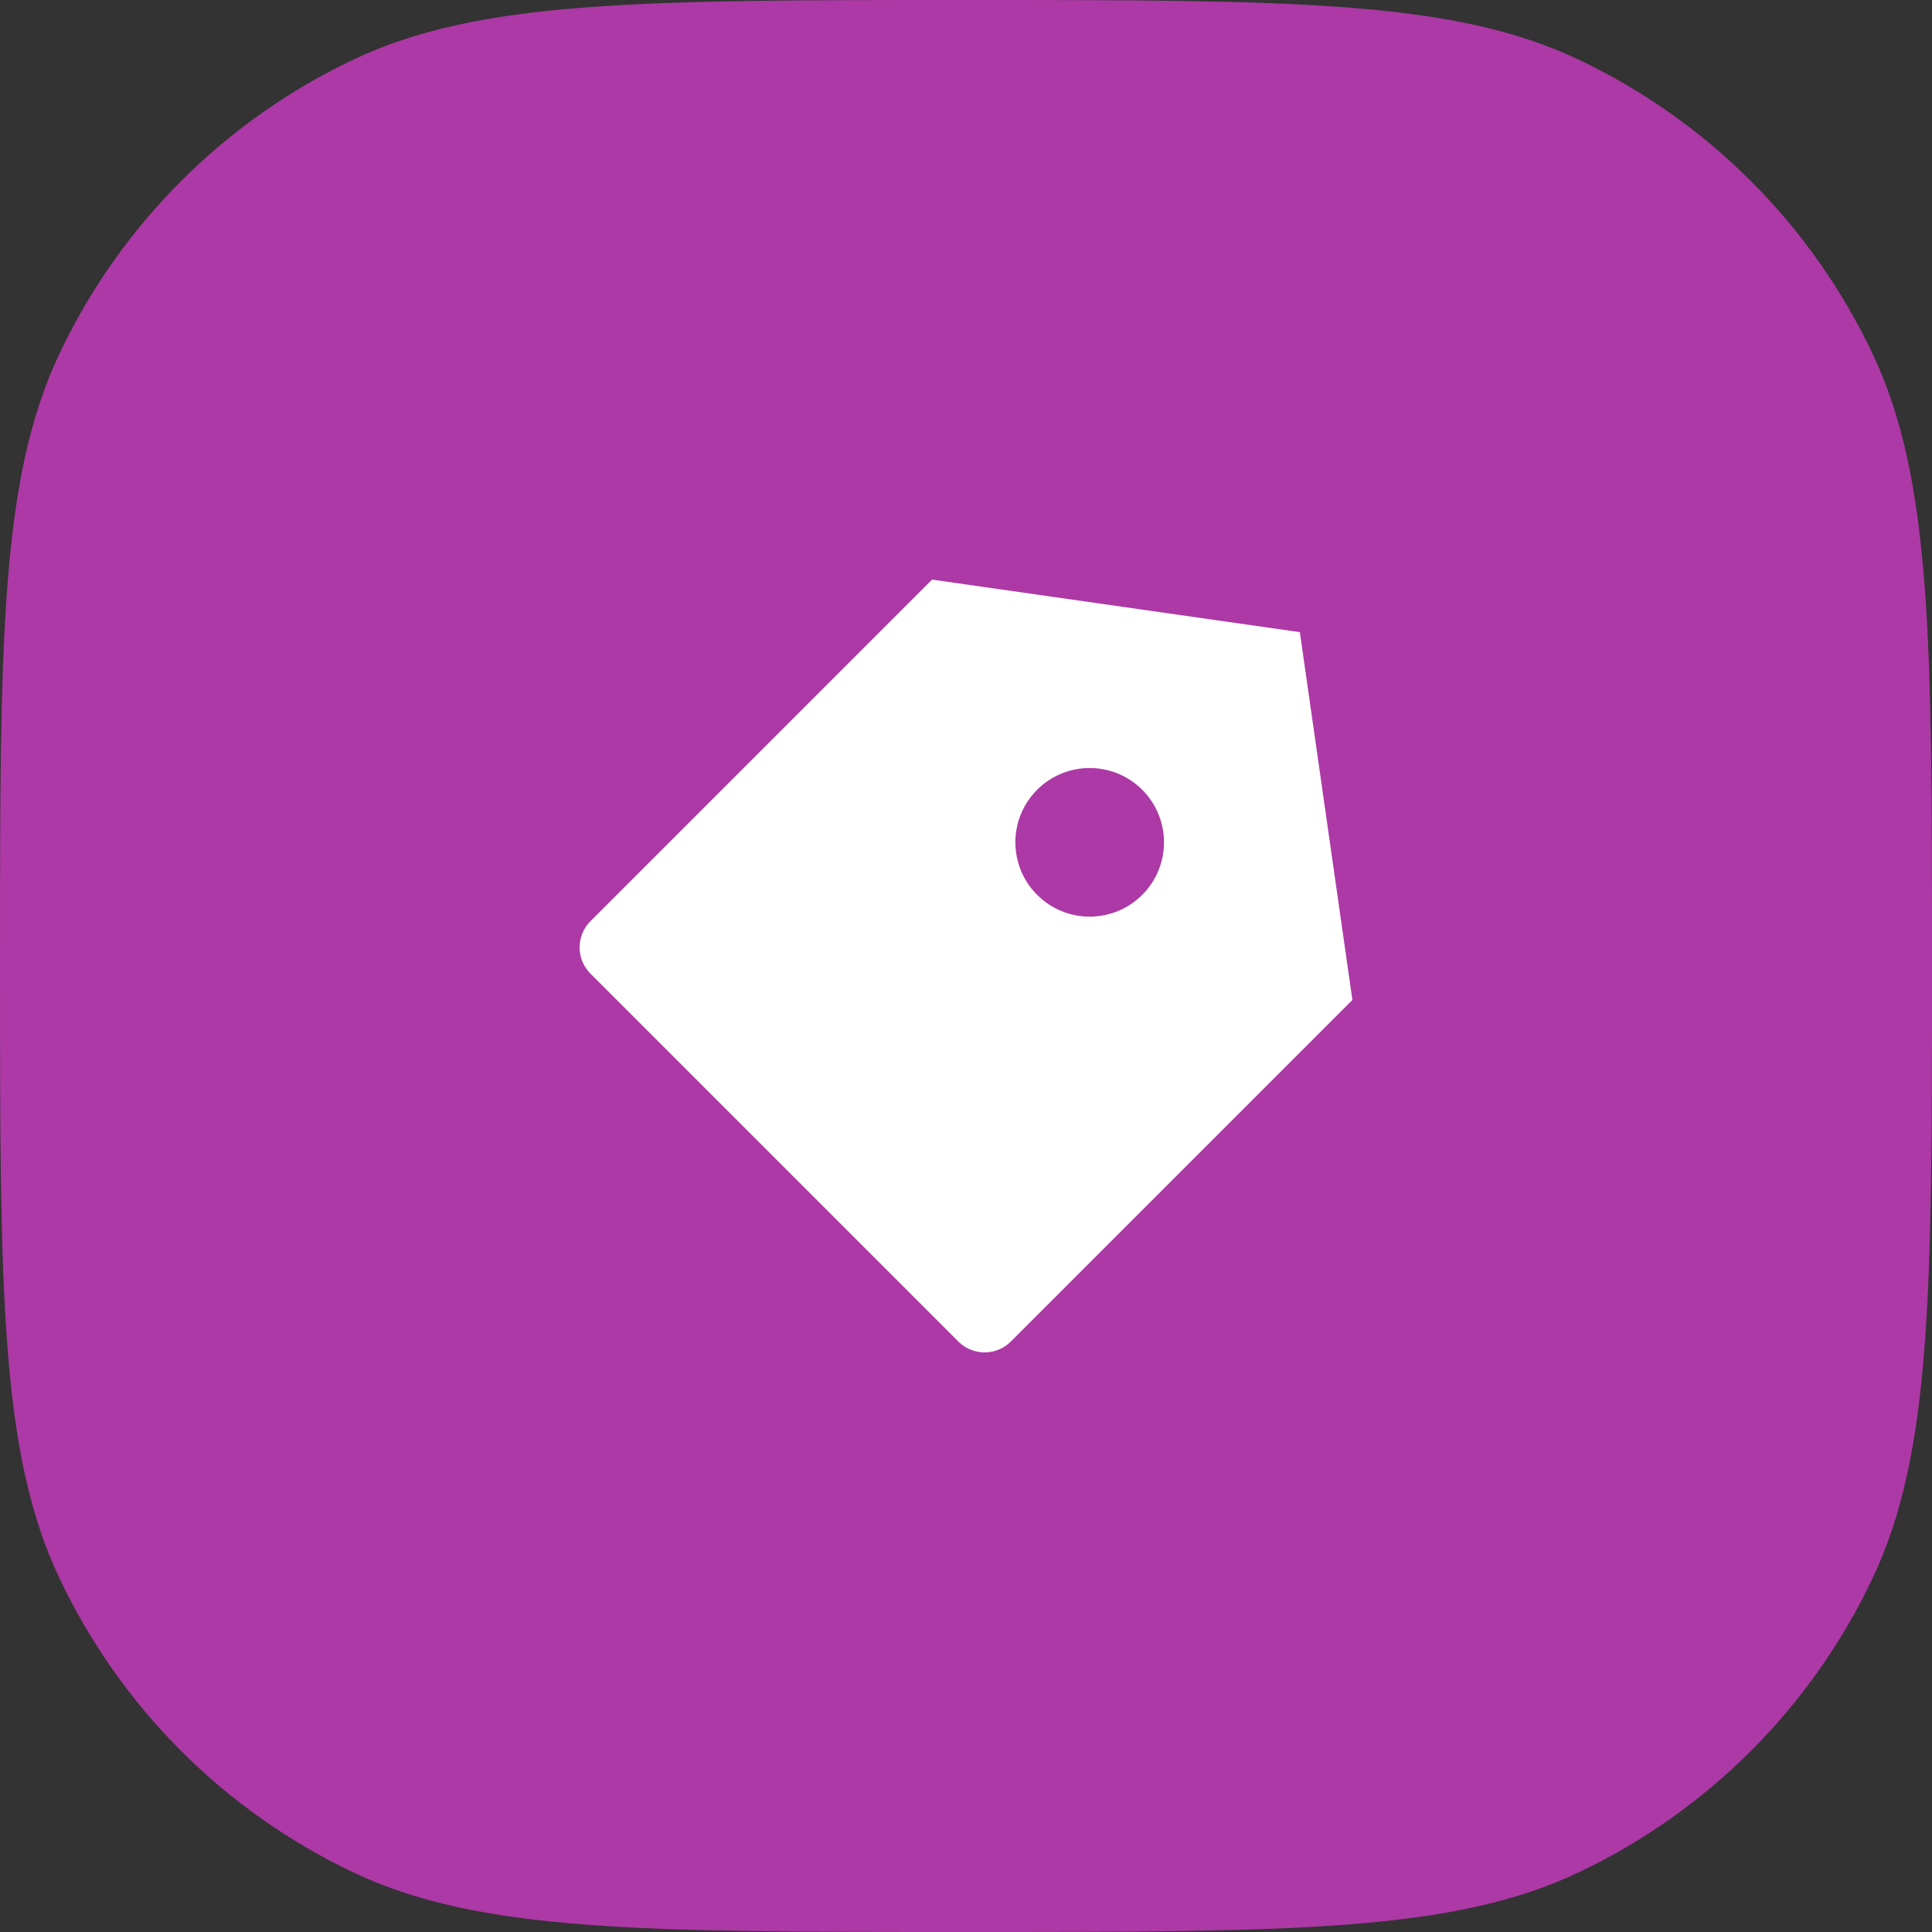
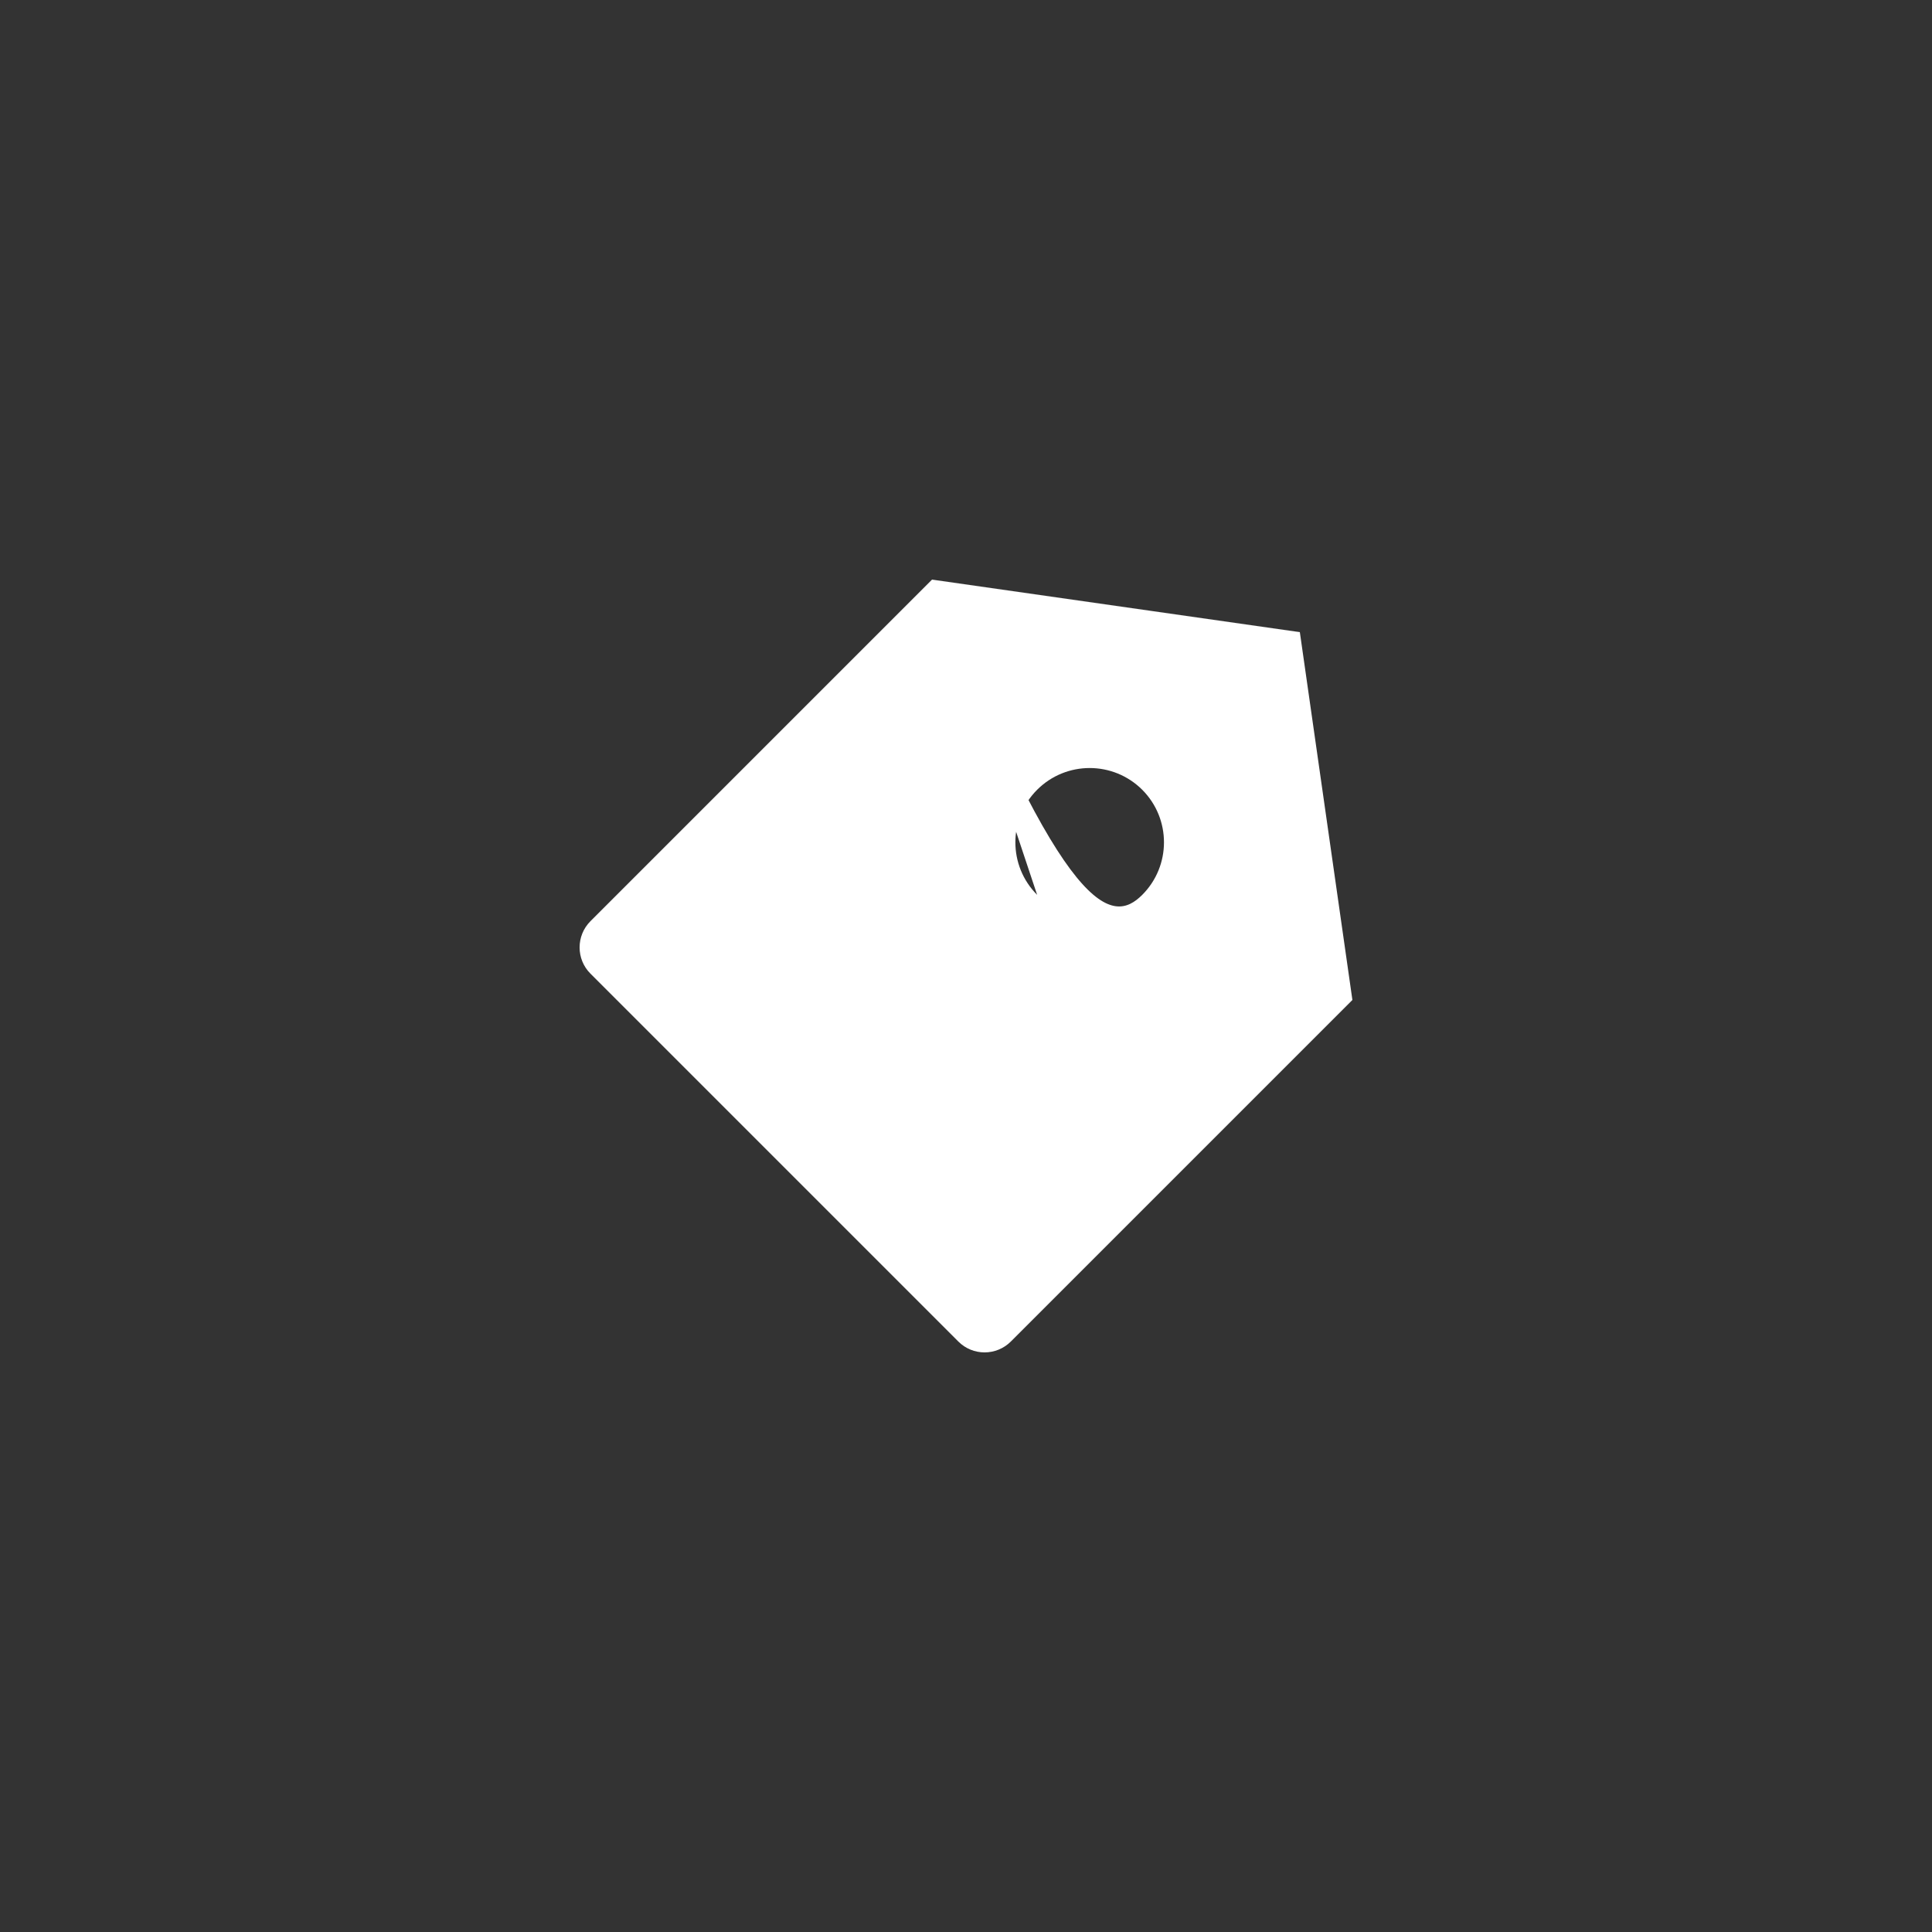
<svg xmlns="http://www.w3.org/2000/svg" fill="none" height="100%" overflow="visible" preserveAspectRatio="none" style="display: block;" viewBox="0 0 50 50" width="100%">
  <rect x="0" y="0" width="50" height="50" fill="#333333" stroke="none" />
  <g id="Vector">
-     <path d="M0 25C0 16.605 0 12.407 1.536 9.159C3.119 5.813 5.813 3.119 9.159 1.536C12.407 0 16.605 0 25 0C33.395 0 37.593 0 40.841 1.536C44.187 3.119 46.881 5.813 48.464 9.159C50 12.407 50 16.605 50 25C50 33.395 50 37.593 48.464 40.841C46.881 44.187 44.187 46.881 40.841 48.464C37.593 50 33.395 50 25 50C16.605 50 12.407 50 9.159 48.464C5.813 46.881 3.119 44.187 1.536 40.841C0 37.593 0 33.395 0 25Z" fill="#AC39A5" />
-     <path d="M24.121 15L33.64 16.36L35 25.879L26.161 34.718C25.785 35.094 25.176 35.094 24.801 34.718L15.282 25.199C14.906 24.824 14.906 24.215 15.282 23.839L24.121 15ZM26.841 23.159C27.592 23.91 28.809 23.91 29.561 23.159C30.311 22.408 30.311 21.191 29.561 20.439C28.809 19.689 27.592 19.689 26.841 20.439C26.09 21.191 26.09 22.408 26.841 23.159Z" fill="white" />
+     <path d="M24.121 15L33.64 16.36L35 25.879L26.161 34.718C25.785 35.094 25.176 35.094 24.801 34.718L15.282 25.199C14.906 24.824 14.906 24.215 15.282 23.839L24.121 15ZC27.592 23.91 28.809 23.91 29.561 23.159C30.311 22.408 30.311 21.191 29.561 20.439C28.809 19.689 27.592 19.689 26.841 20.439C26.09 21.191 26.09 22.408 26.841 23.159Z" fill="white" />
  </g>
</svg>